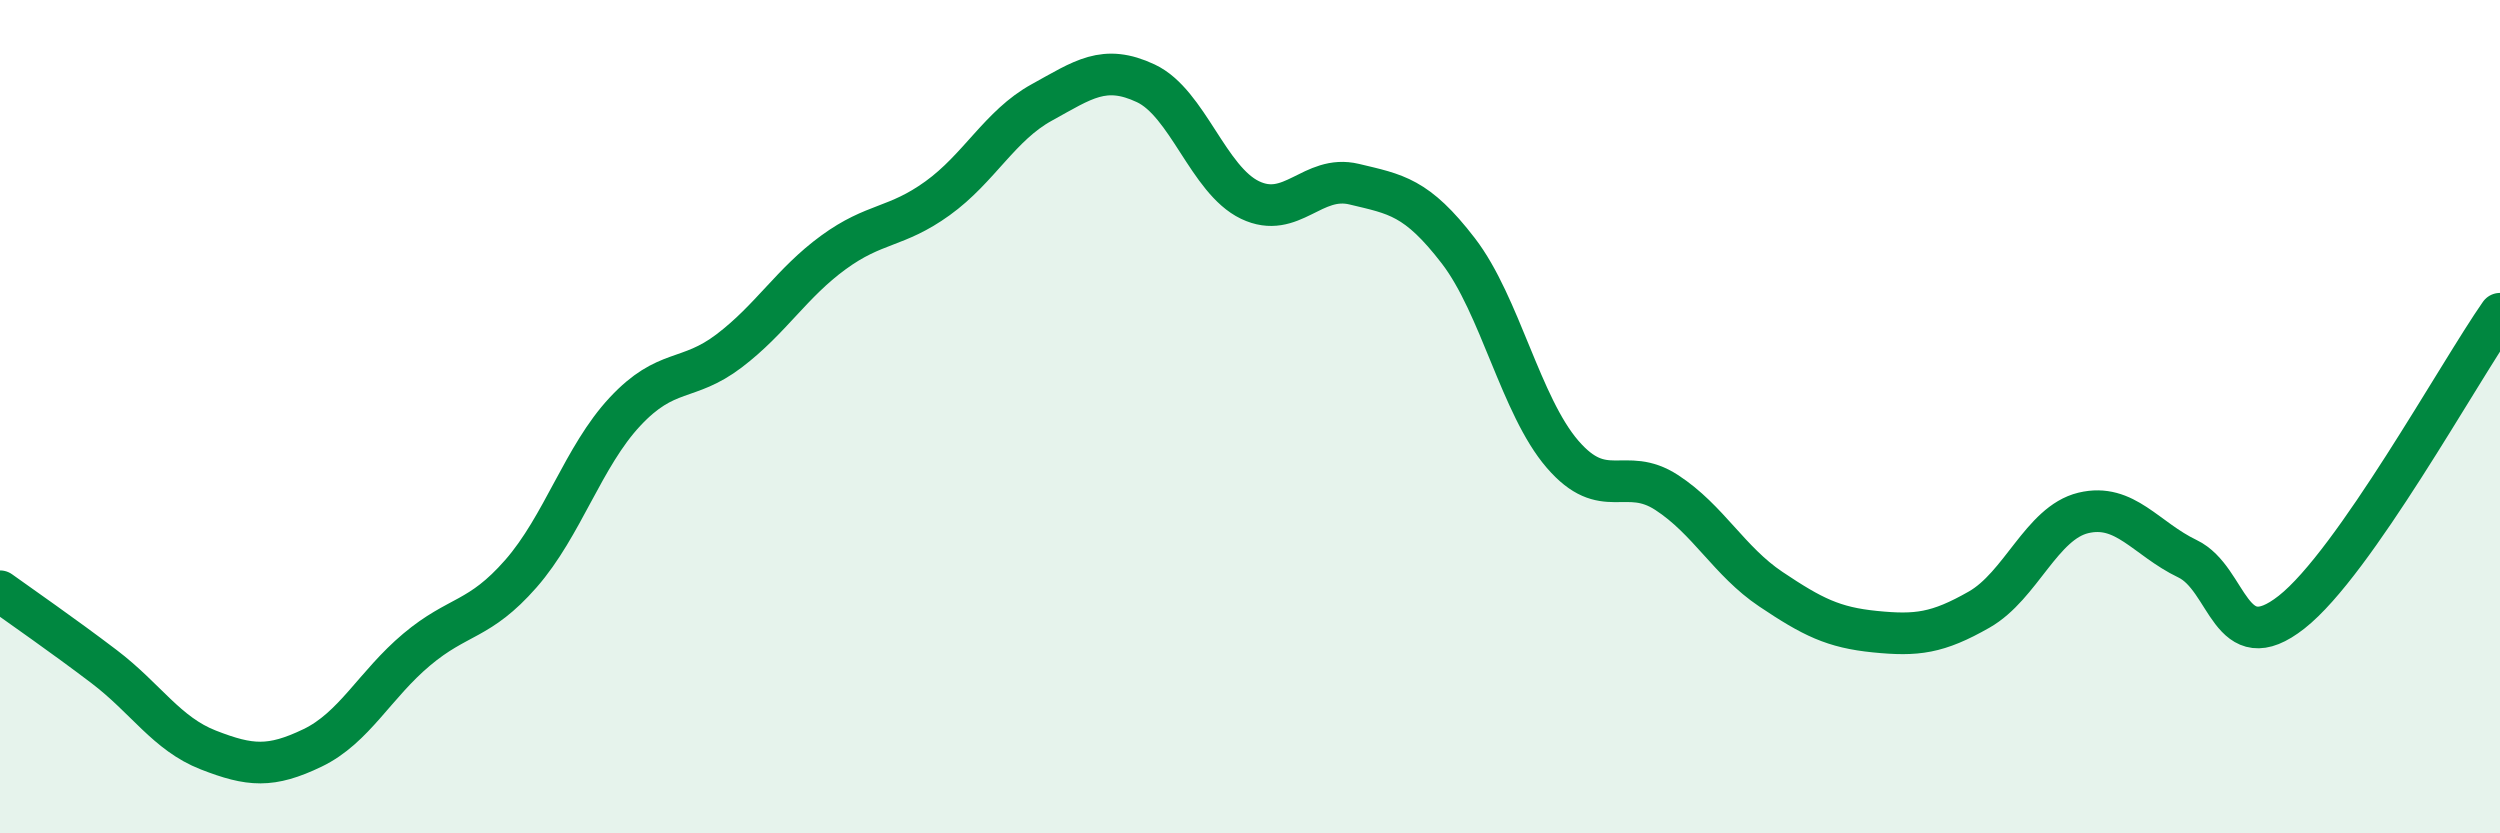
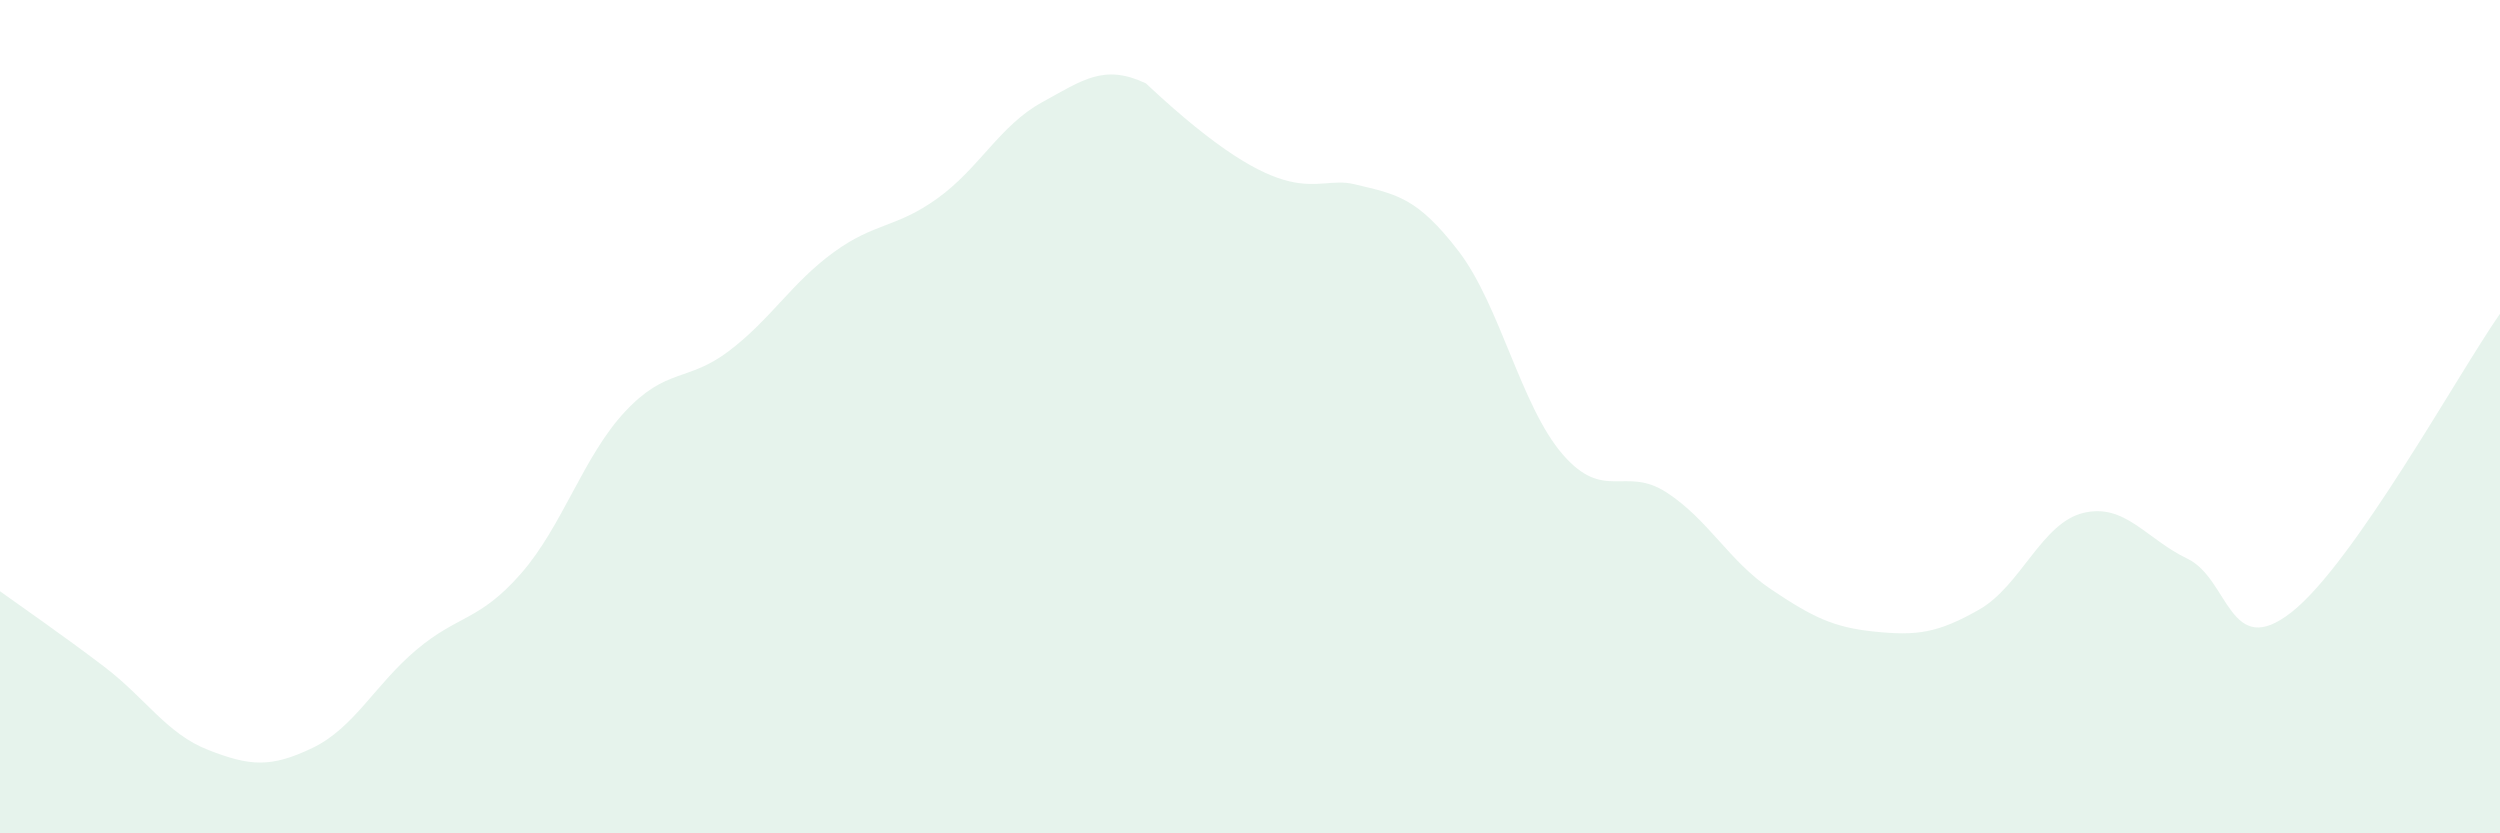
<svg xmlns="http://www.w3.org/2000/svg" width="60" height="20" viewBox="0 0 60 20">
-   <path d="M 0,14.19 C 0.5,14.55 1.5,15.24 2.5,16 C 3.5,16.76 4,17.61 5,18 C 6,18.39 6.5,18.43 7.5,17.95 C 8.5,17.47 9,16.43 10,15.59 C 11,14.75 11.5,14.91 12.5,13.77 C 13.5,12.63 14,10.95 15,9.88 C 16,8.81 16.5,9.18 17.5,8.42 C 18.5,7.66 19,6.79 20,6.06 C 21,5.33 21.5,5.48 22.5,4.76 C 23.5,4.04 24,3.01 25,2.46 C 26,1.91 26.5,1.53 27.5,2 C 28.5,2.47 29,4.32 30,4.8 C 31,5.28 31.5,4.18 32.5,4.42 C 33.5,4.66 34,4.72 35,6.02 C 36,7.32 36.5,9.74 37.5,10.9 C 38.5,12.06 39,11.17 40,11.82 C 41,12.47 41.5,13.47 42.5,14.14 C 43.5,14.81 44,15.06 45,15.16 C 46,15.26 46.5,15.2 47.5,14.63 C 48.5,14.06 49,12.55 50,12.31 C 51,12.07 51.5,12.93 52.5,13.41 C 53.5,13.89 53.5,15.87 55,14.69 C 56.5,13.51 59,8.96 60,7.53L60 20L0 20Z" fill="#008740" opacity="0.1" stroke-linecap="round" stroke-linejoin="round" />
-   <path d="M 0,14.19 C 0.5,14.55 1.5,15.24 2.5,16 C 3.5,16.76 4,17.61 5,18 C 6,18.39 6.5,18.43 7.5,17.95 C 8.5,17.47 9,16.43 10,15.59 C 11,14.75 11.5,14.91 12.5,13.77 C 13.5,12.63 14,10.95 15,9.88 C 16,8.81 16.5,9.18 17.5,8.42 C 18.5,7.66 19,6.79 20,6.06 C 21,5.33 21.5,5.48 22.5,4.76 C 23.5,4.04 24,3.01 25,2.46 C 26,1.91 26.5,1.53 27.5,2 C 28.5,2.47 29,4.32 30,4.8 C 31,5.28 31.5,4.18 32.5,4.42 C 33.5,4.66 34,4.72 35,6.02 C 36,7.32 36.5,9.74 37.5,10.9 C 38.5,12.06 39,11.17 40,11.82 C 41,12.47 41.5,13.47 42.5,14.14 C 43.5,14.81 44,15.06 45,15.16 C 46,15.26 46.5,15.2 47.5,14.63 C 48.5,14.06 49,12.55 50,12.31 C 51,12.07 51.5,12.93 52.5,13.41 C 53.5,13.89 53.5,15.87 55,14.69 C 56.5,13.51 59,8.96 60,7.53" stroke="#008740" stroke-width="1" fill="none" stroke-linecap="round" stroke-linejoin="round" />
+   <path d="M 0,14.19 C 0.5,14.55 1.5,15.24 2.5,16 C 3.5,16.76 4,17.61 5,18 C 6,18.39 6.5,18.43 7.5,17.95 C 8.5,17.47 9,16.43 10,15.59 C 11,14.75 11.5,14.91 12.5,13.77 C 13.5,12.63 14,10.95 15,9.88 C 16,8.81 16.5,9.18 17.5,8.42 C 18.5,7.66 19,6.79 20,6.06 C 21,5.33 21.5,5.48 22.5,4.76 C 23.5,4.04 24,3.01 25,2.46 C 26,1.91 26.5,1.53 27.5,2 C 31,5.28 31.5,4.18 32.5,4.42 C 33.5,4.66 34,4.72 35,6.02 C 36,7.32 36.5,9.74 37.5,10.9 C 38.5,12.06 39,11.17 40,11.82 C 41,12.47 41.5,13.47 42.5,14.14 C 43.5,14.81 44,15.06 45,15.16 C 46,15.26 46.5,15.2 47.5,14.63 C 48.5,14.06 49,12.55 50,12.31 C 51,12.07 51.5,12.93 52.5,13.41 C 53.5,13.89 53.5,15.87 55,14.69 C 56.5,13.51 59,8.96 60,7.53L60 20L0 20Z" fill="#008740" opacity="0.1" stroke-linecap="round" stroke-linejoin="round" />
</svg>